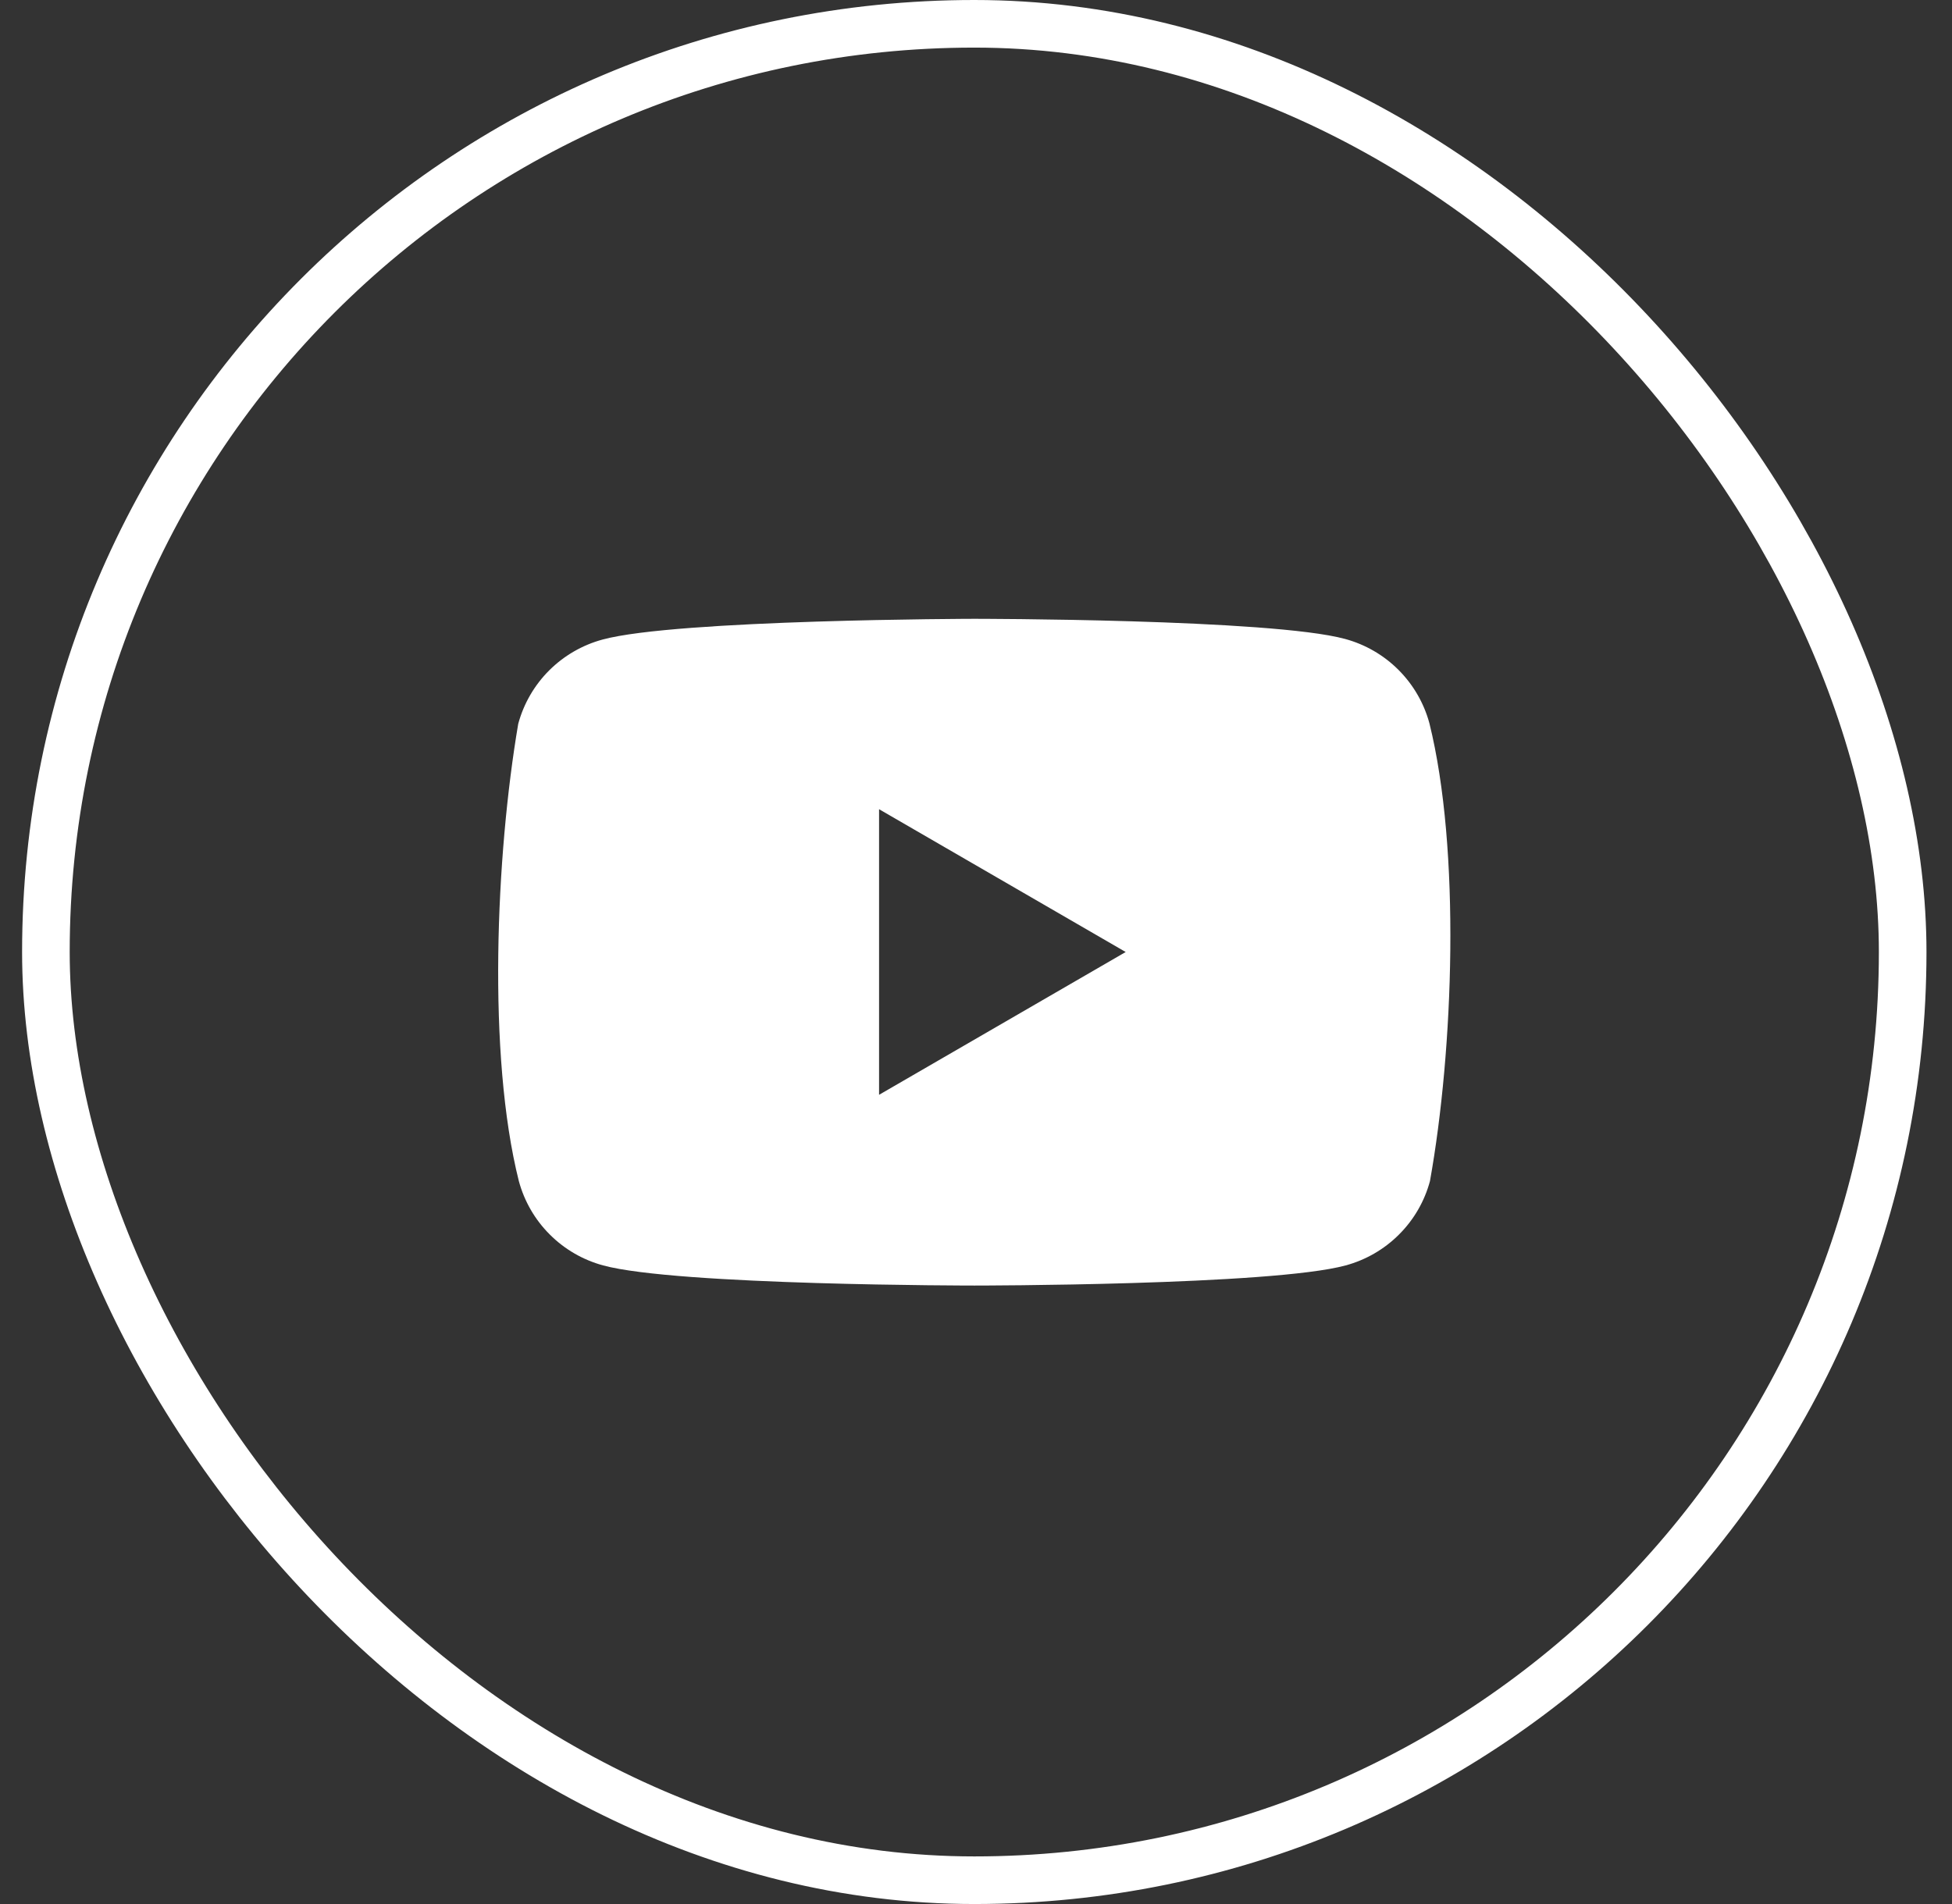
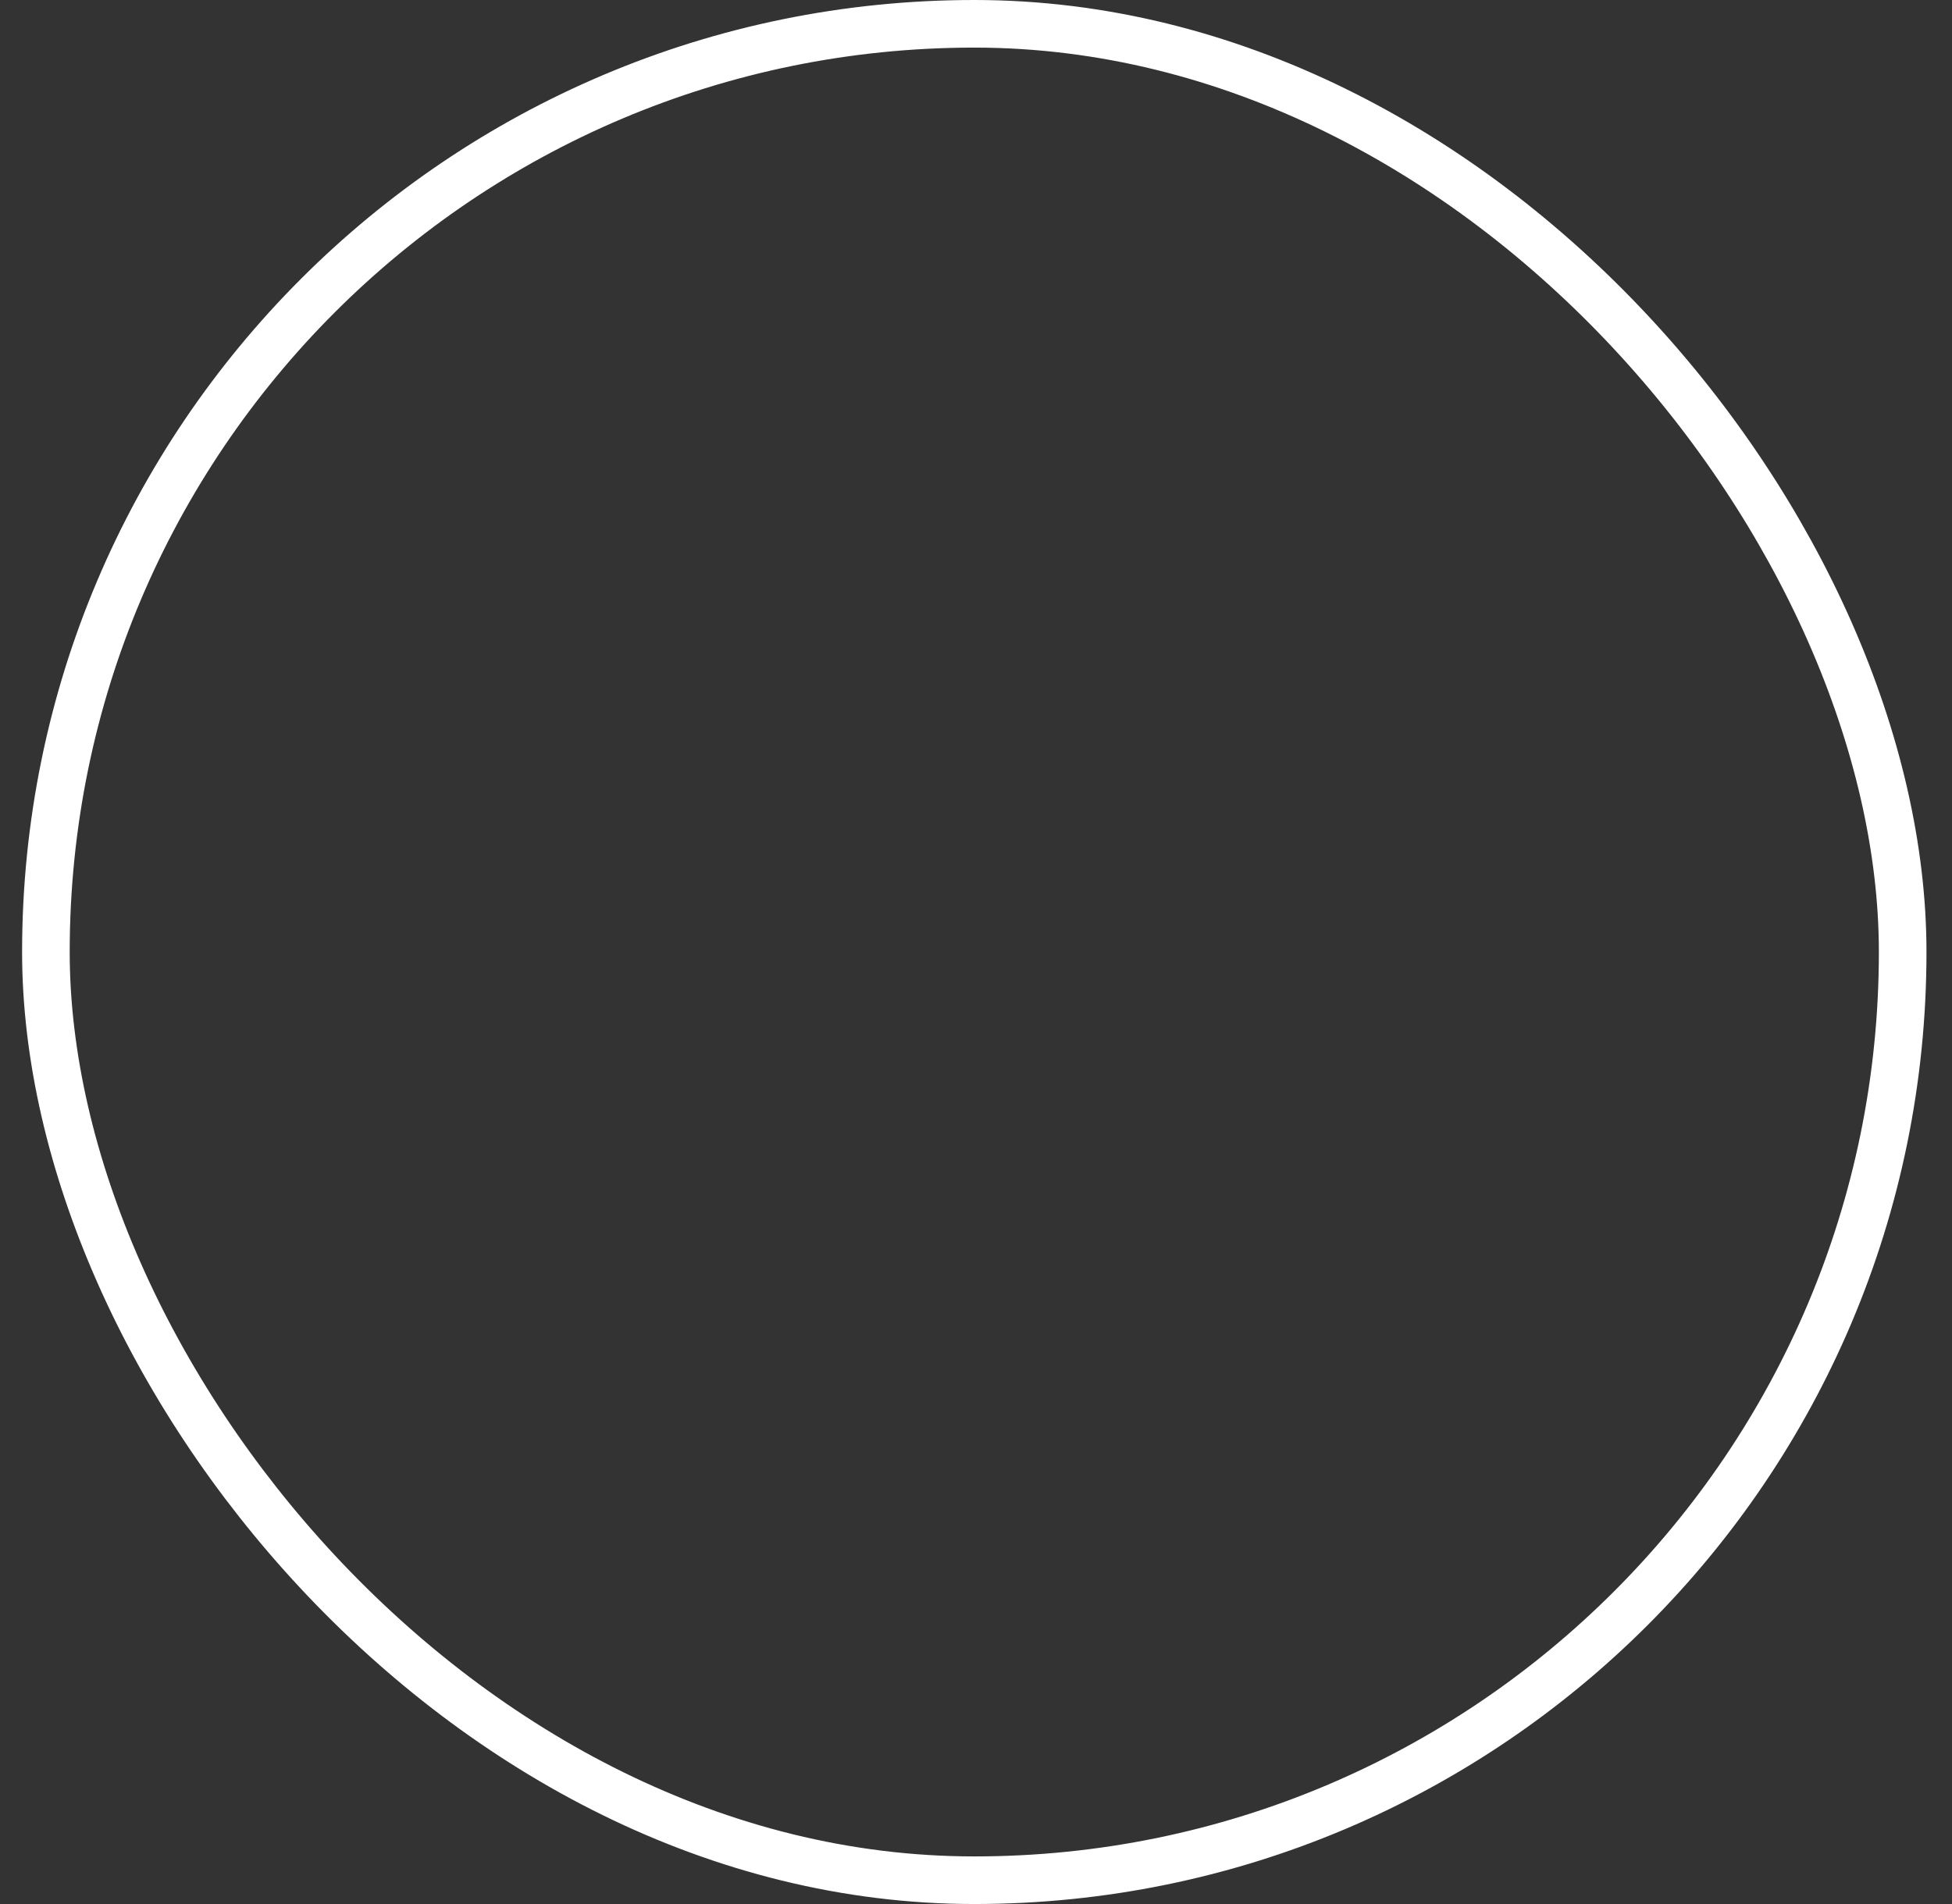
<svg xmlns="http://www.w3.org/2000/svg" width="41" height="40" viewBox="0 0 41 40" fill="none">
  <rect x="0" y="0" width="41" height="40" fill="#333333" stroke="none" />
-   <path fill-rule="evenodd" clip-rule="evenodd" d="M29.373 14.072C29.684 14.383 29.908 14.769 30.023 15.193C30.683 17.852 30.53 22.052 30.035 24.813C29.921 25.237 29.697 25.624 29.386 25.934C29.076 26.245 28.689 26.469 28.265 26.584C26.713 27.007 20.467 27.007 20.467 27.007C20.467 27.007 14.22 27.007 12.668 26.584C12.244 26.469 11.857 26.245 11.547 25.934C11.236 25.624 11.013 25.237 10.898 24.813C10.233 22.166 10.415 17.964 10.885 15.206C11 14.782 11.223 14.396 11.534 14.085C11.845 13.775 12.231 13.551 12.655 13.436C14.207 13.013 20.454 13 20.454 13C20.454 13 26.7 13 28.252 13.423C28.676 13.538 29.063 13.762 29.373 14.072ZM18.464 23L23.644 20L18.464 17V23Z" fill="white" />
  <rect x="0.964" y="0.5" width="39" height="39" rx="19.5" stroke="white" />
</svg>